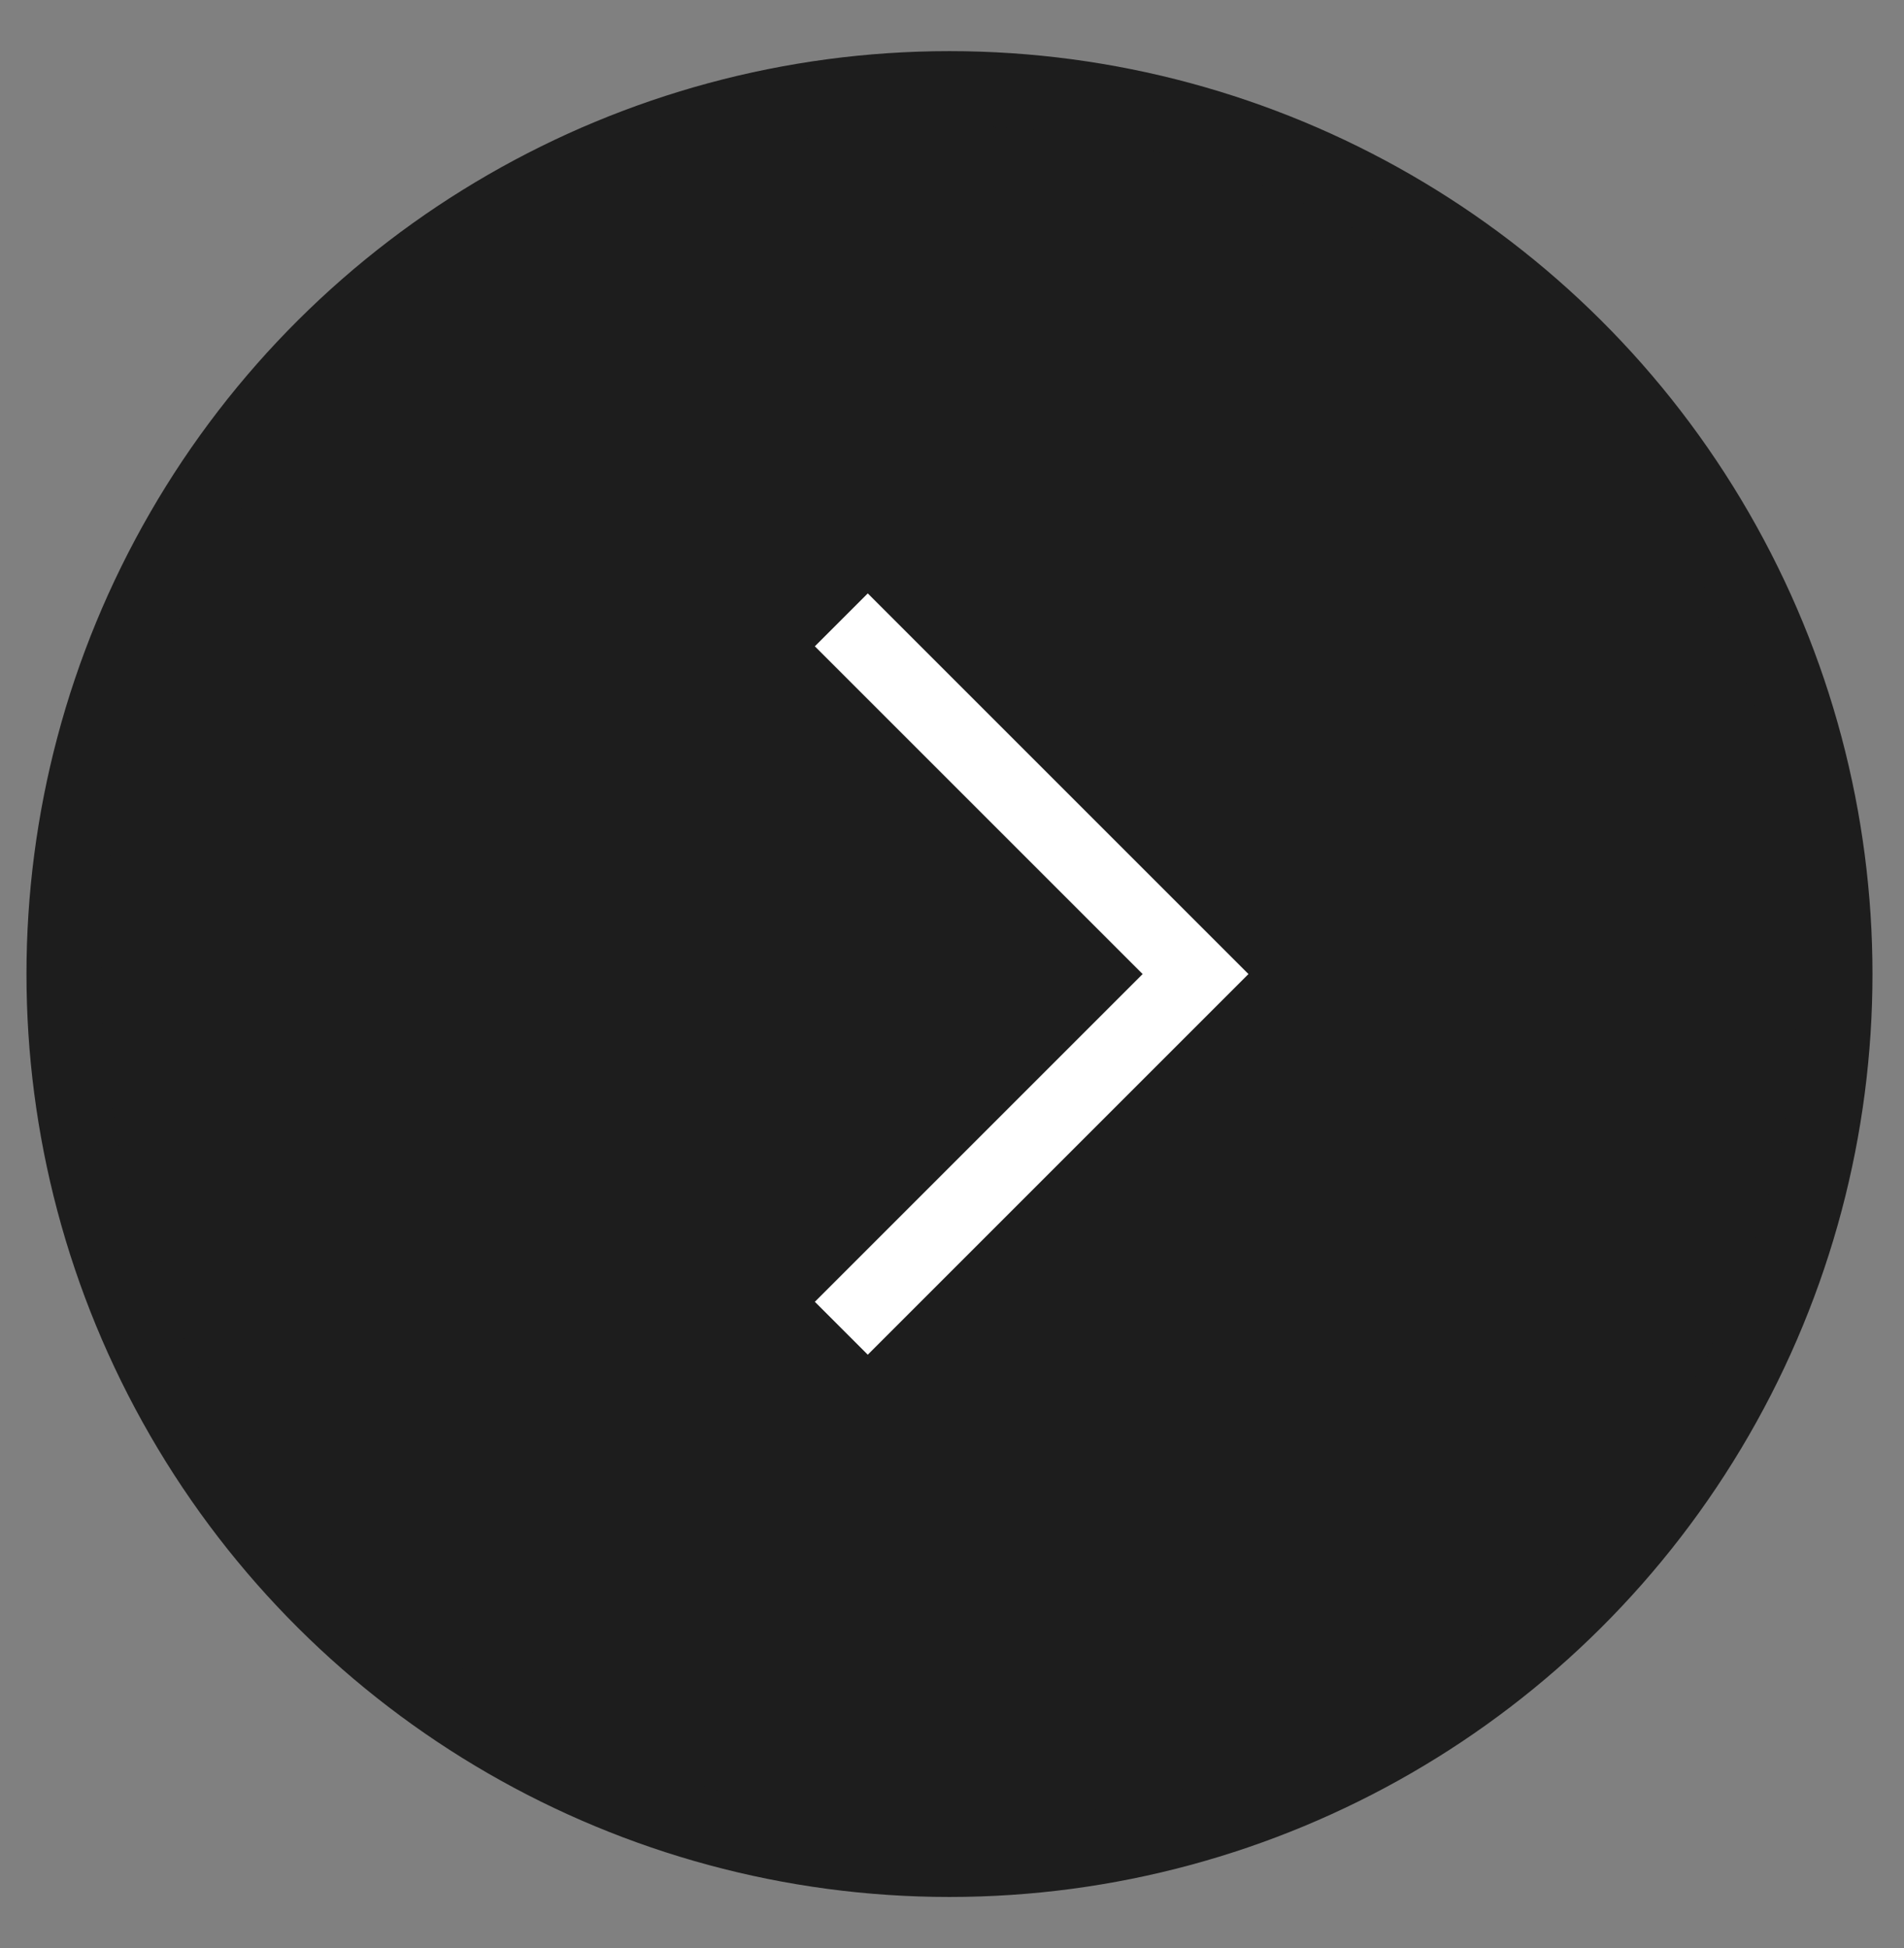
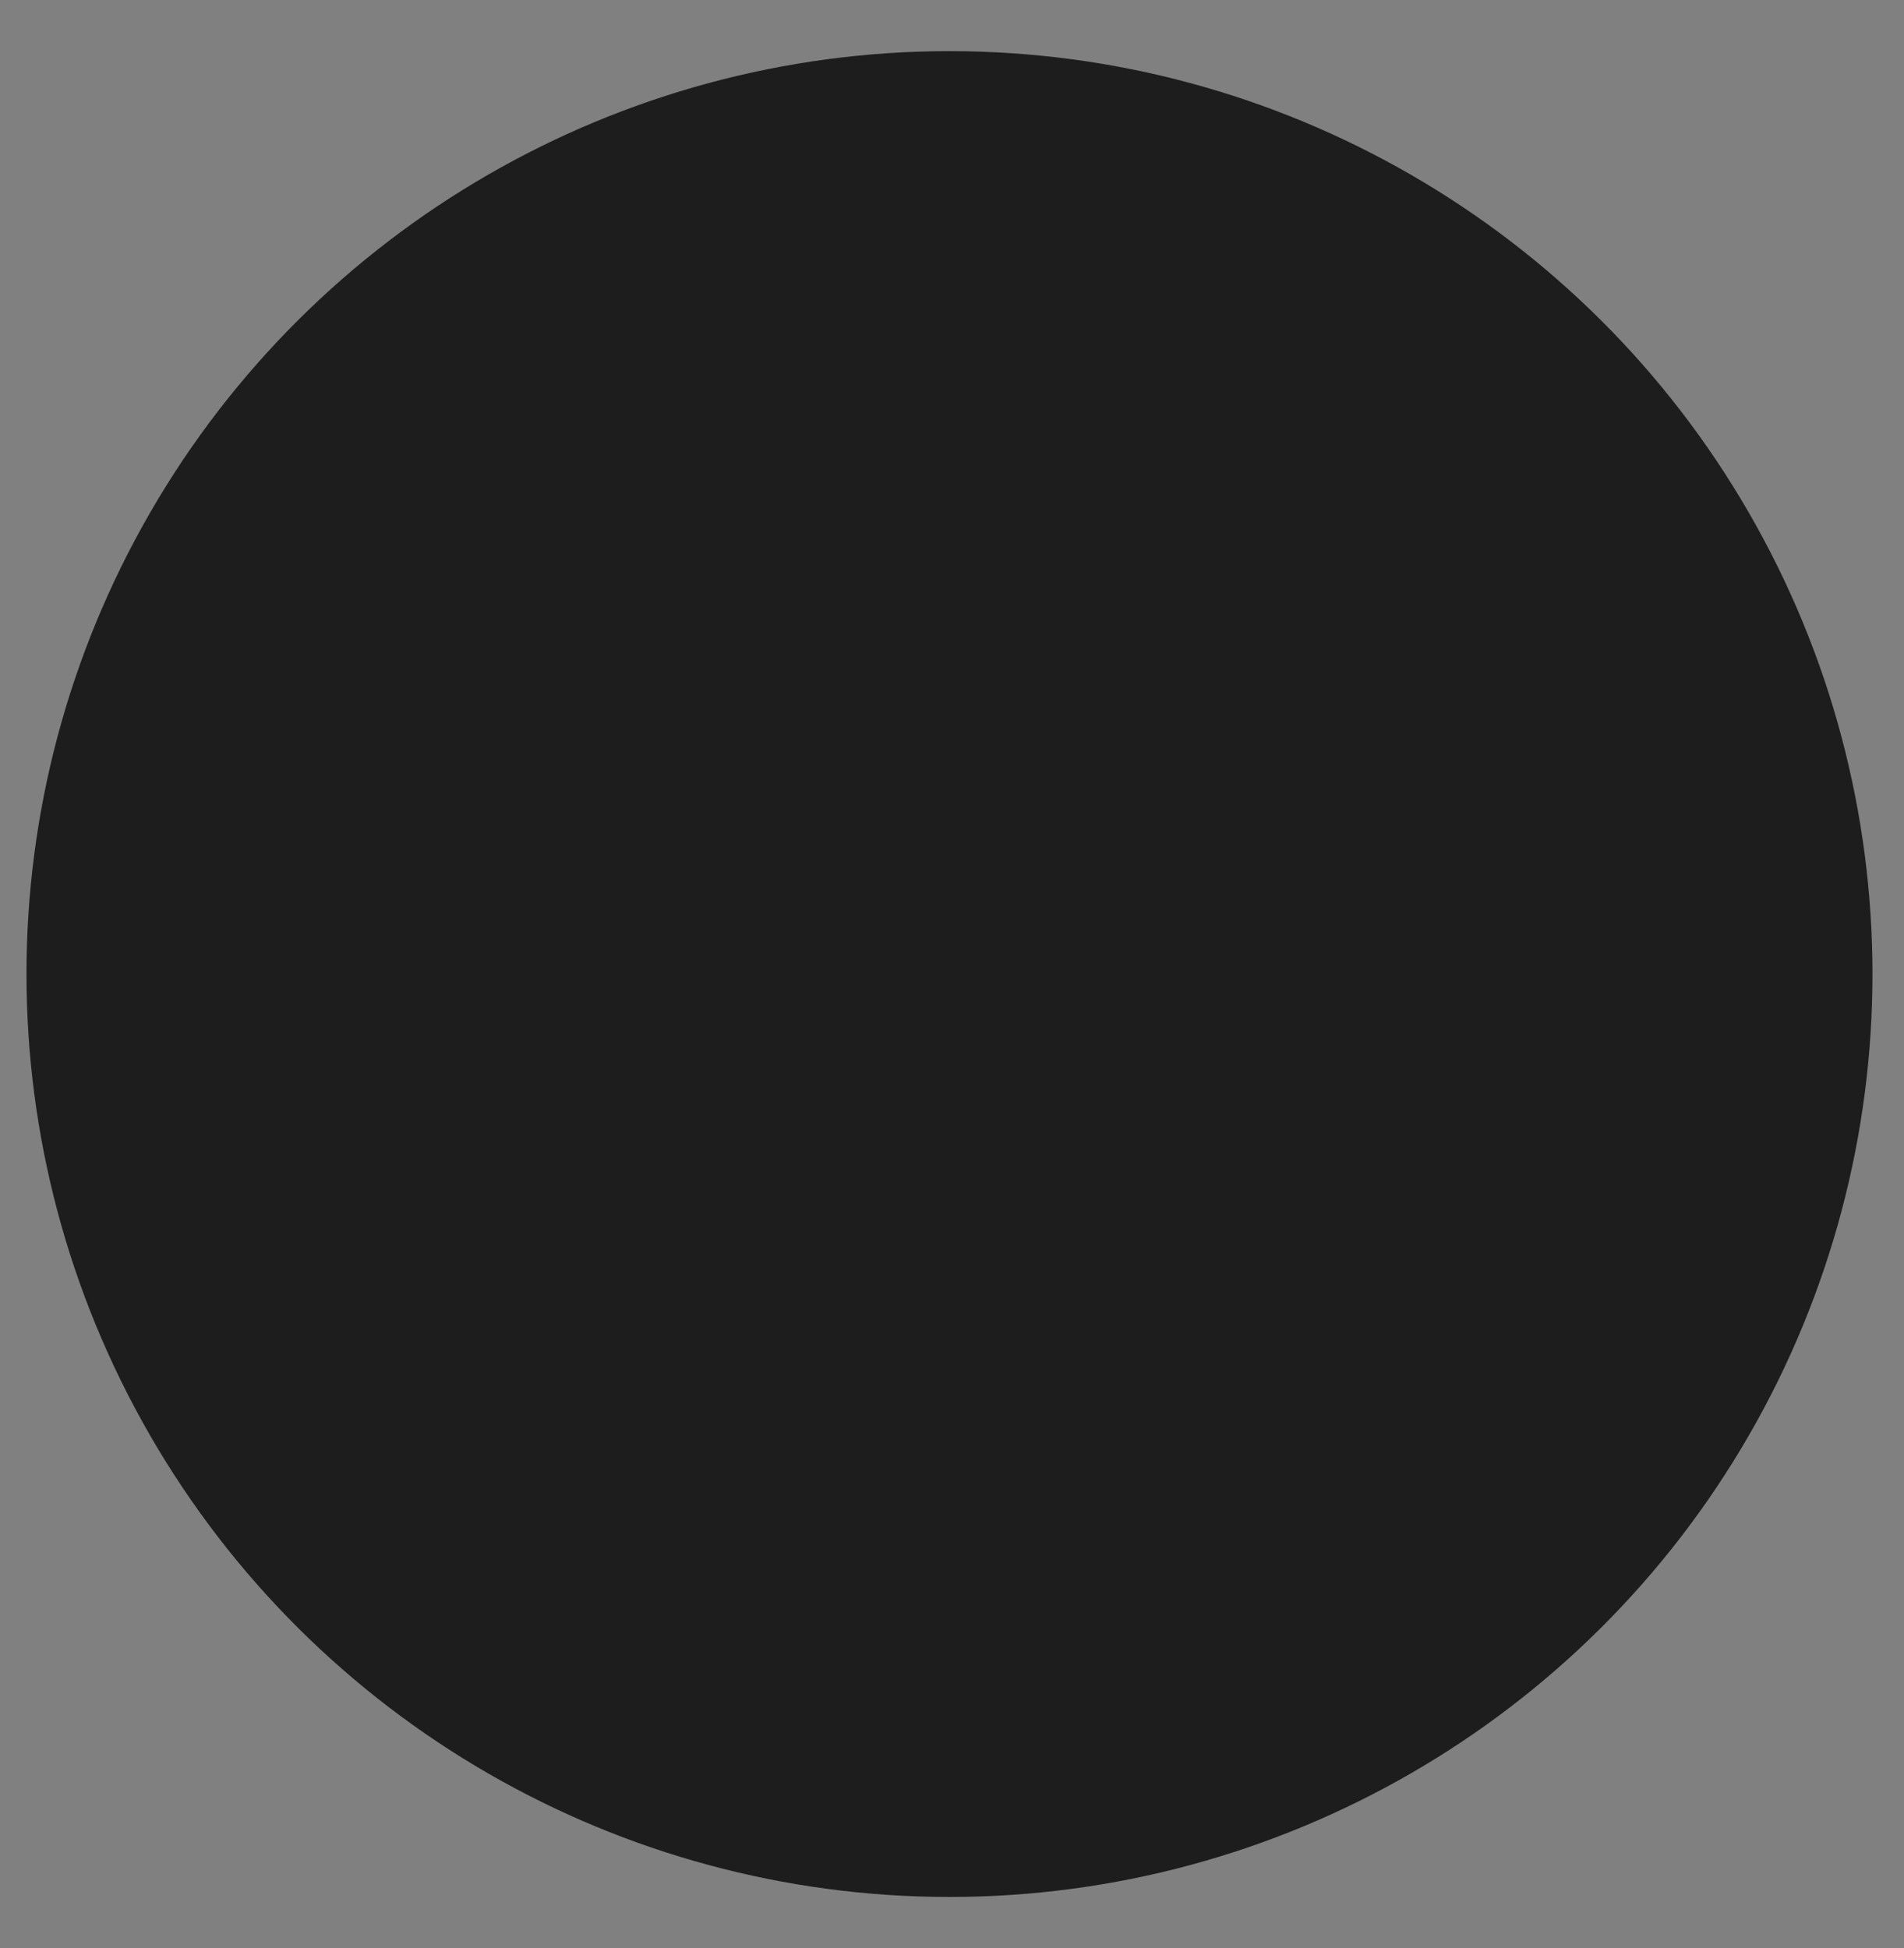
<svg xmlns="http://www.w3.org/2000/svg" width="43" height="44" viewBox="0 0 43 44" fill="none">
  <rect x="0" y="0" width="43" height="44" fill="#808080" stroke="none" />
  <circle cx="21.443" cy="22" r="20" transform="rotate(-90 21.443 22)" fill="#1D1D1D" stroke="#1D1D1D" stroke-width="1.69" />
-   <path d="M19 14L27 22L19 30" stroke="white" stroke-width="1.69" />
</svg>